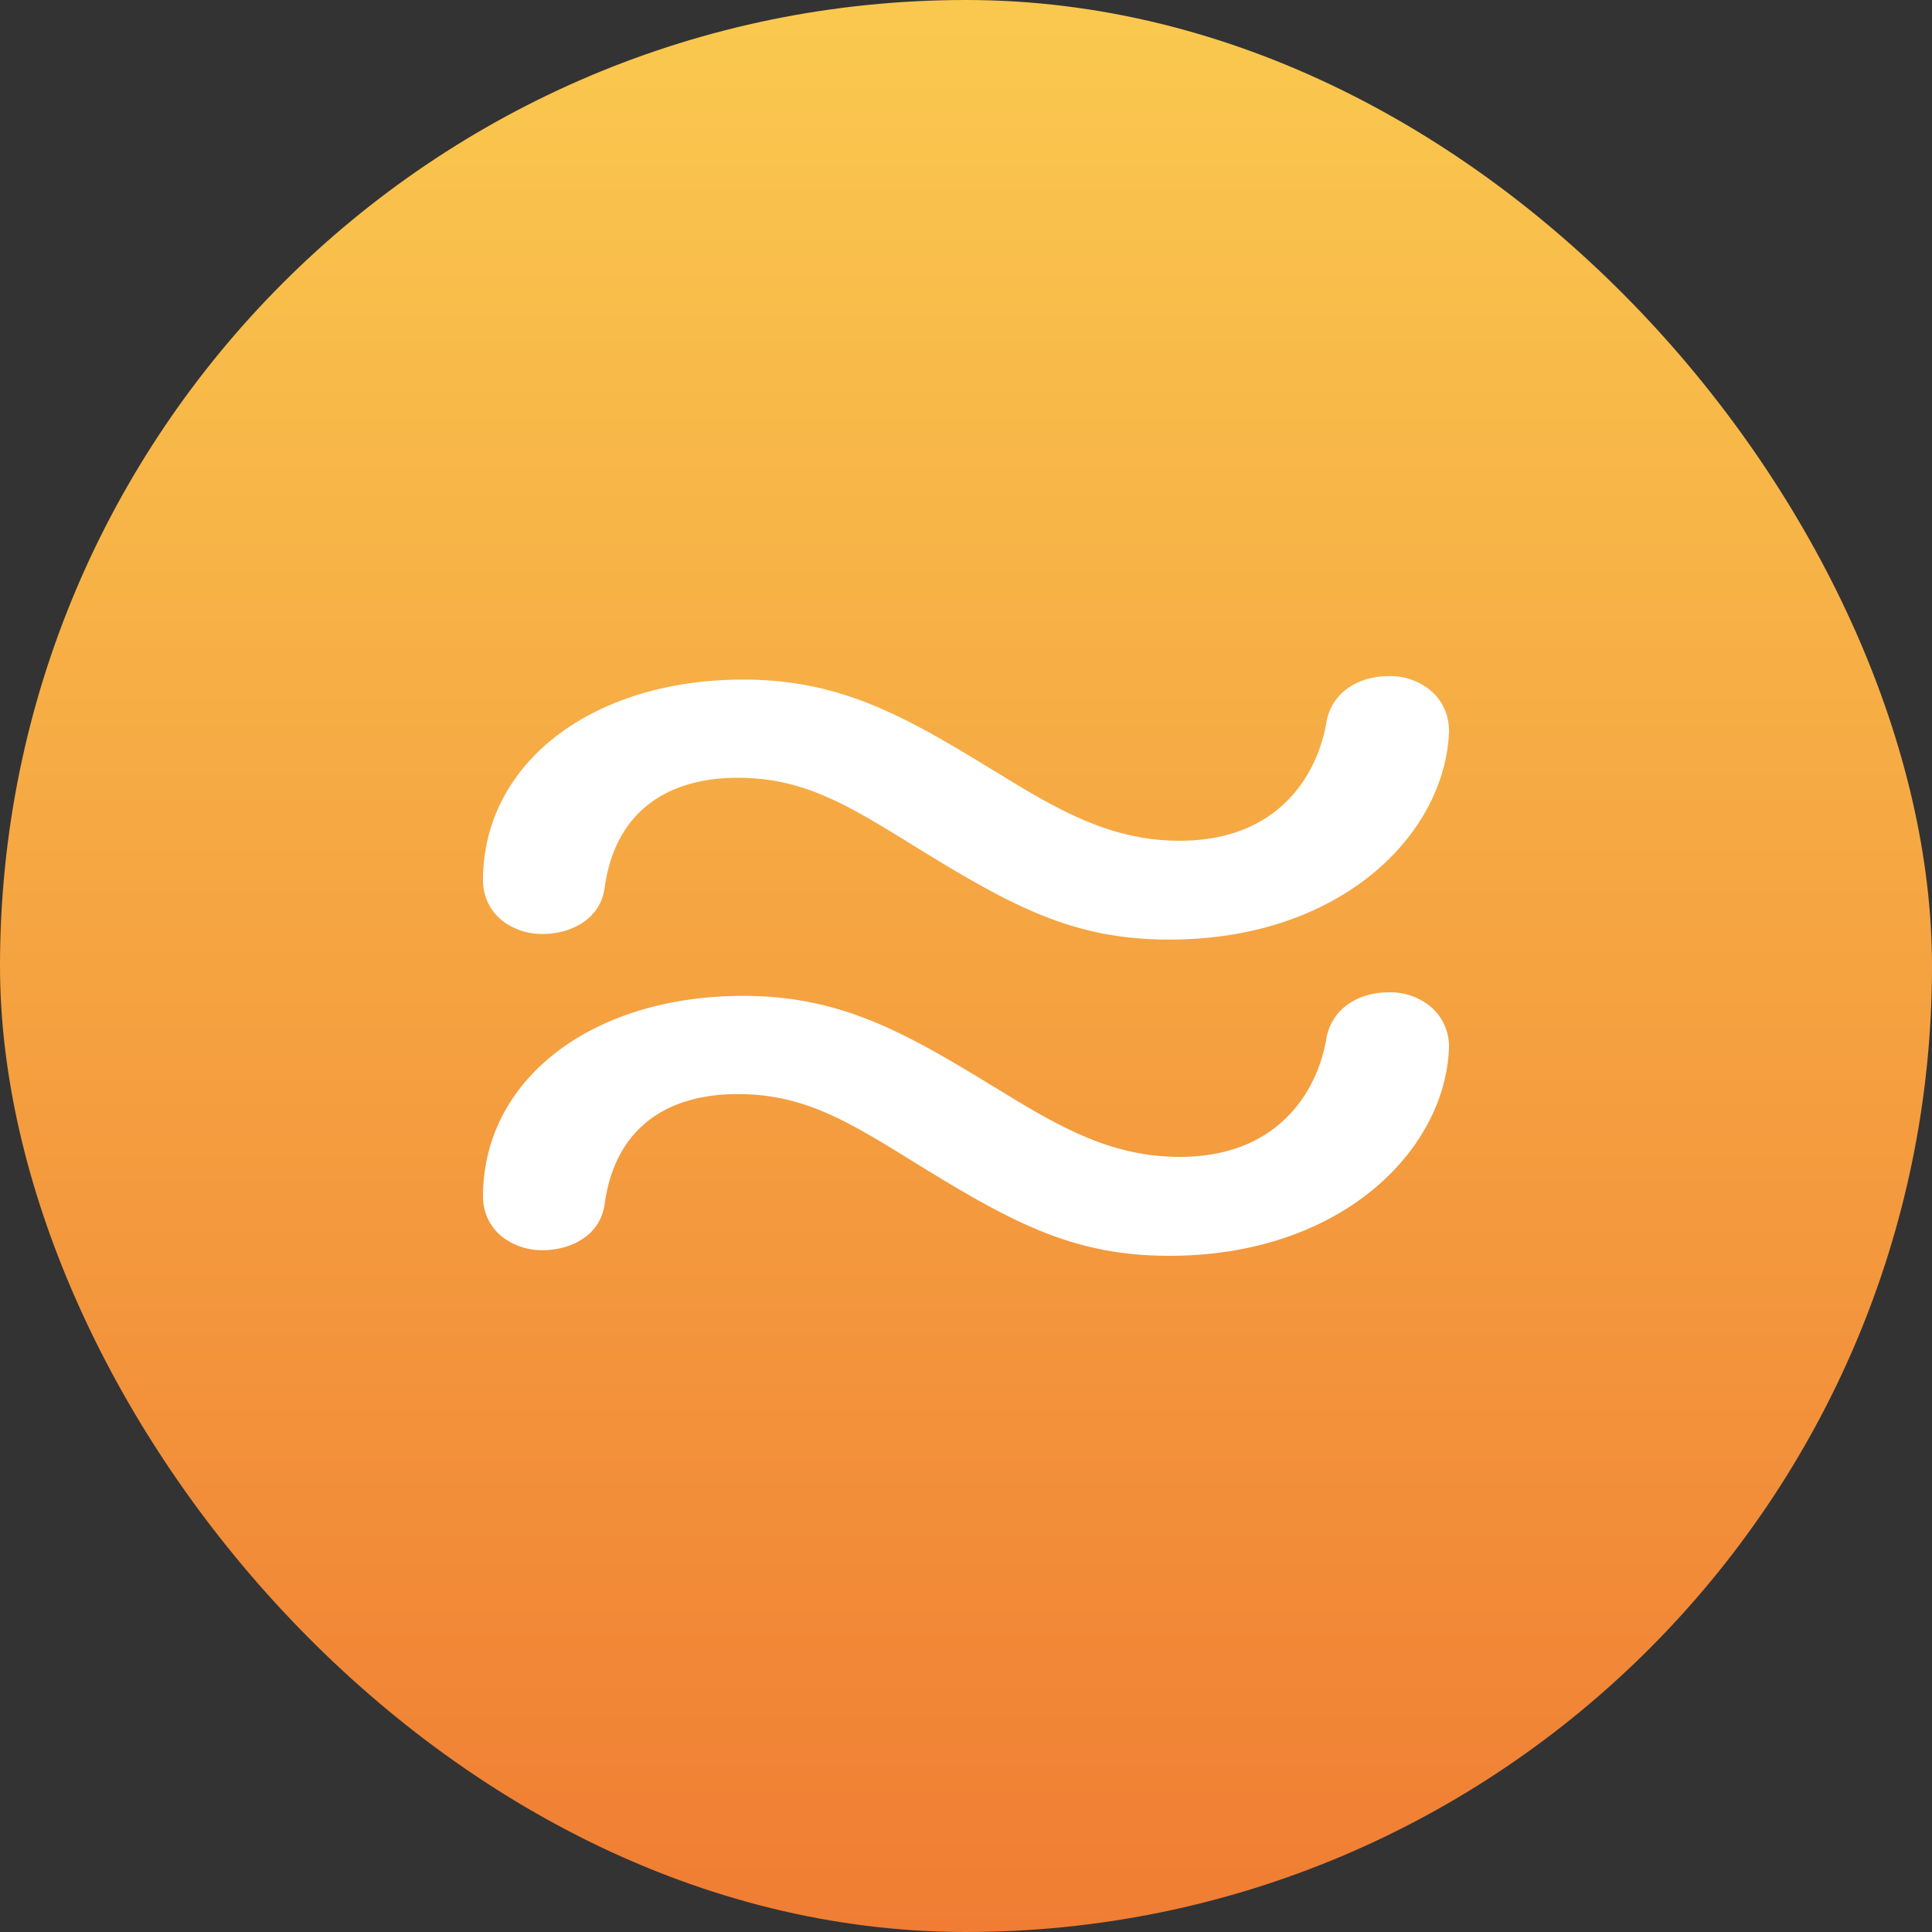
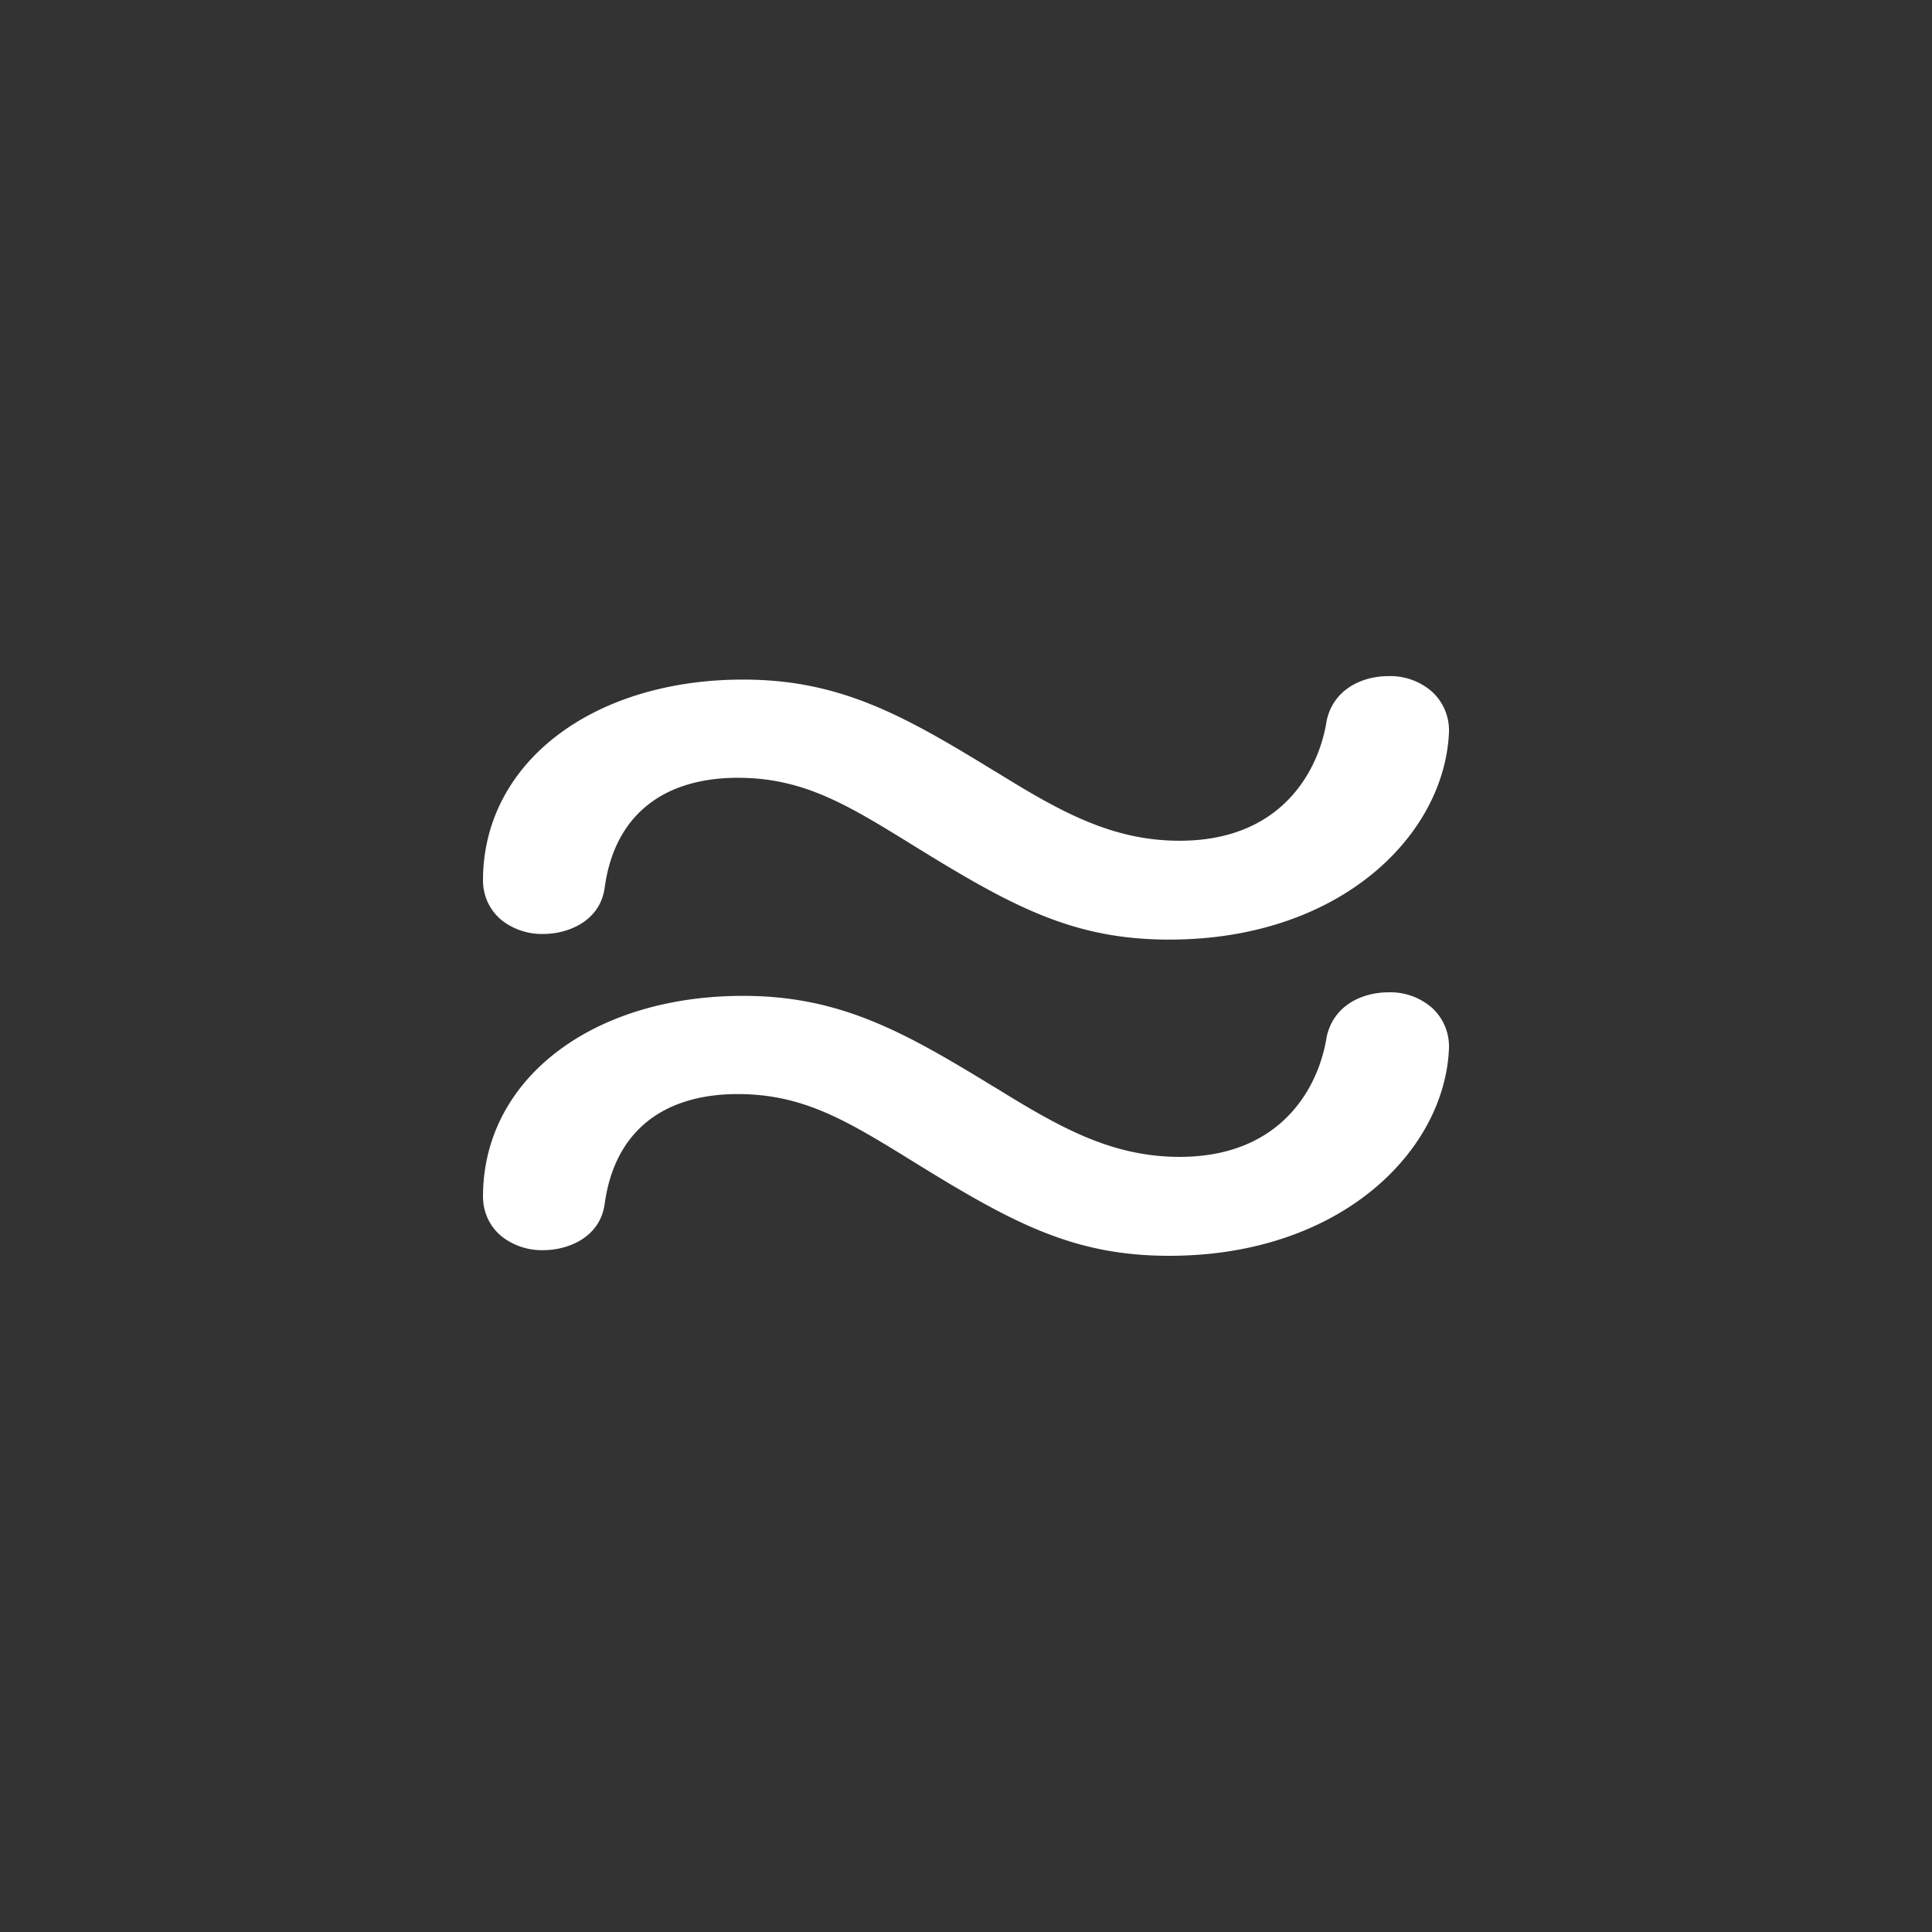
<svg xmlns="http://www.w3.org/2000/svg" width="24" height="24" fill="none">
  <rect width="100%" height="100%" fill="#333333" stroke="none" />
-   <rect width="24" height="24" rx="12" fill="url(#prefix__paint0_linear_32_2051)" />
  <path fill-rule="evenodd" clip-rule="evenodd" d="M18 9.087v-.012a.65.65 0 00-.215-.486.785.785 0 00-.535-.19c-.34 0-.688.17-.77.555l-.001.007-.001.008c-.062.367-.23.735-.52 1.01-.283.269-.702.465-1.304.465-.854 0-1.505-.375-2.297-.865h-.002C11.231 8.89 10.44 8.442 9.23 8.442c-.88 0-1.676.231-2.263.66C6.375 9.534 6 10.17 6 10.936c0 .2.088.379.238.5a.81.81 0 00.512.166c.306 0 .7-.158.76-.566l.001-.005c.062-.461.248-.794.514-1.014.268-.223.649-.355 1.14-.355.79 0 1.326.316 2.052.761 1.303.808 2.07 1.249 3.308 1.249 2.136 0 3.428-1.309 3.475-2.586zm0 3.928V13.002a.65.65 0 00-.215-.486.785.785 0 00-.535-.189c-.34 0-.688.17-.77.555l-.001.007-.001.007c-.062.367-.23.736-.52 1.01-.283.269-.702.465-1.304.465-.854 0-1.505-.375-2.297-.865h-.002c-1.124-.688-1.916-1.135-3.125-1.135-.88 0-1.676.23-2.263.659-.592.432-.967 1.067-.967 1.834 0 .2.088.38.238.5a.809.809 0 00.512.166c.306 0 .7-.157.76-.566l.001-.004c.062-.462.248-.795.514-1.015.268-.223.649-.354 1.14-.354.79 0 1.326.315 2.052.76 1.303.808 2.07 1.249 3.308 1.249 2.136 0 3.428-1.309 3.475-2.585z" fill="#fff" />
  <defs>
    <linearGradient id="prefix__paint0_linear_32_2051" x1="12" y1=".3" x2="12" y2="24.3" gradientUnits="userSpaceOnUse">
      <stop stop-color="#FAC84E" />
      <stop offset="1" stop-color="#F07C33" />
    </linearGradient>
  </defs>
</svg>